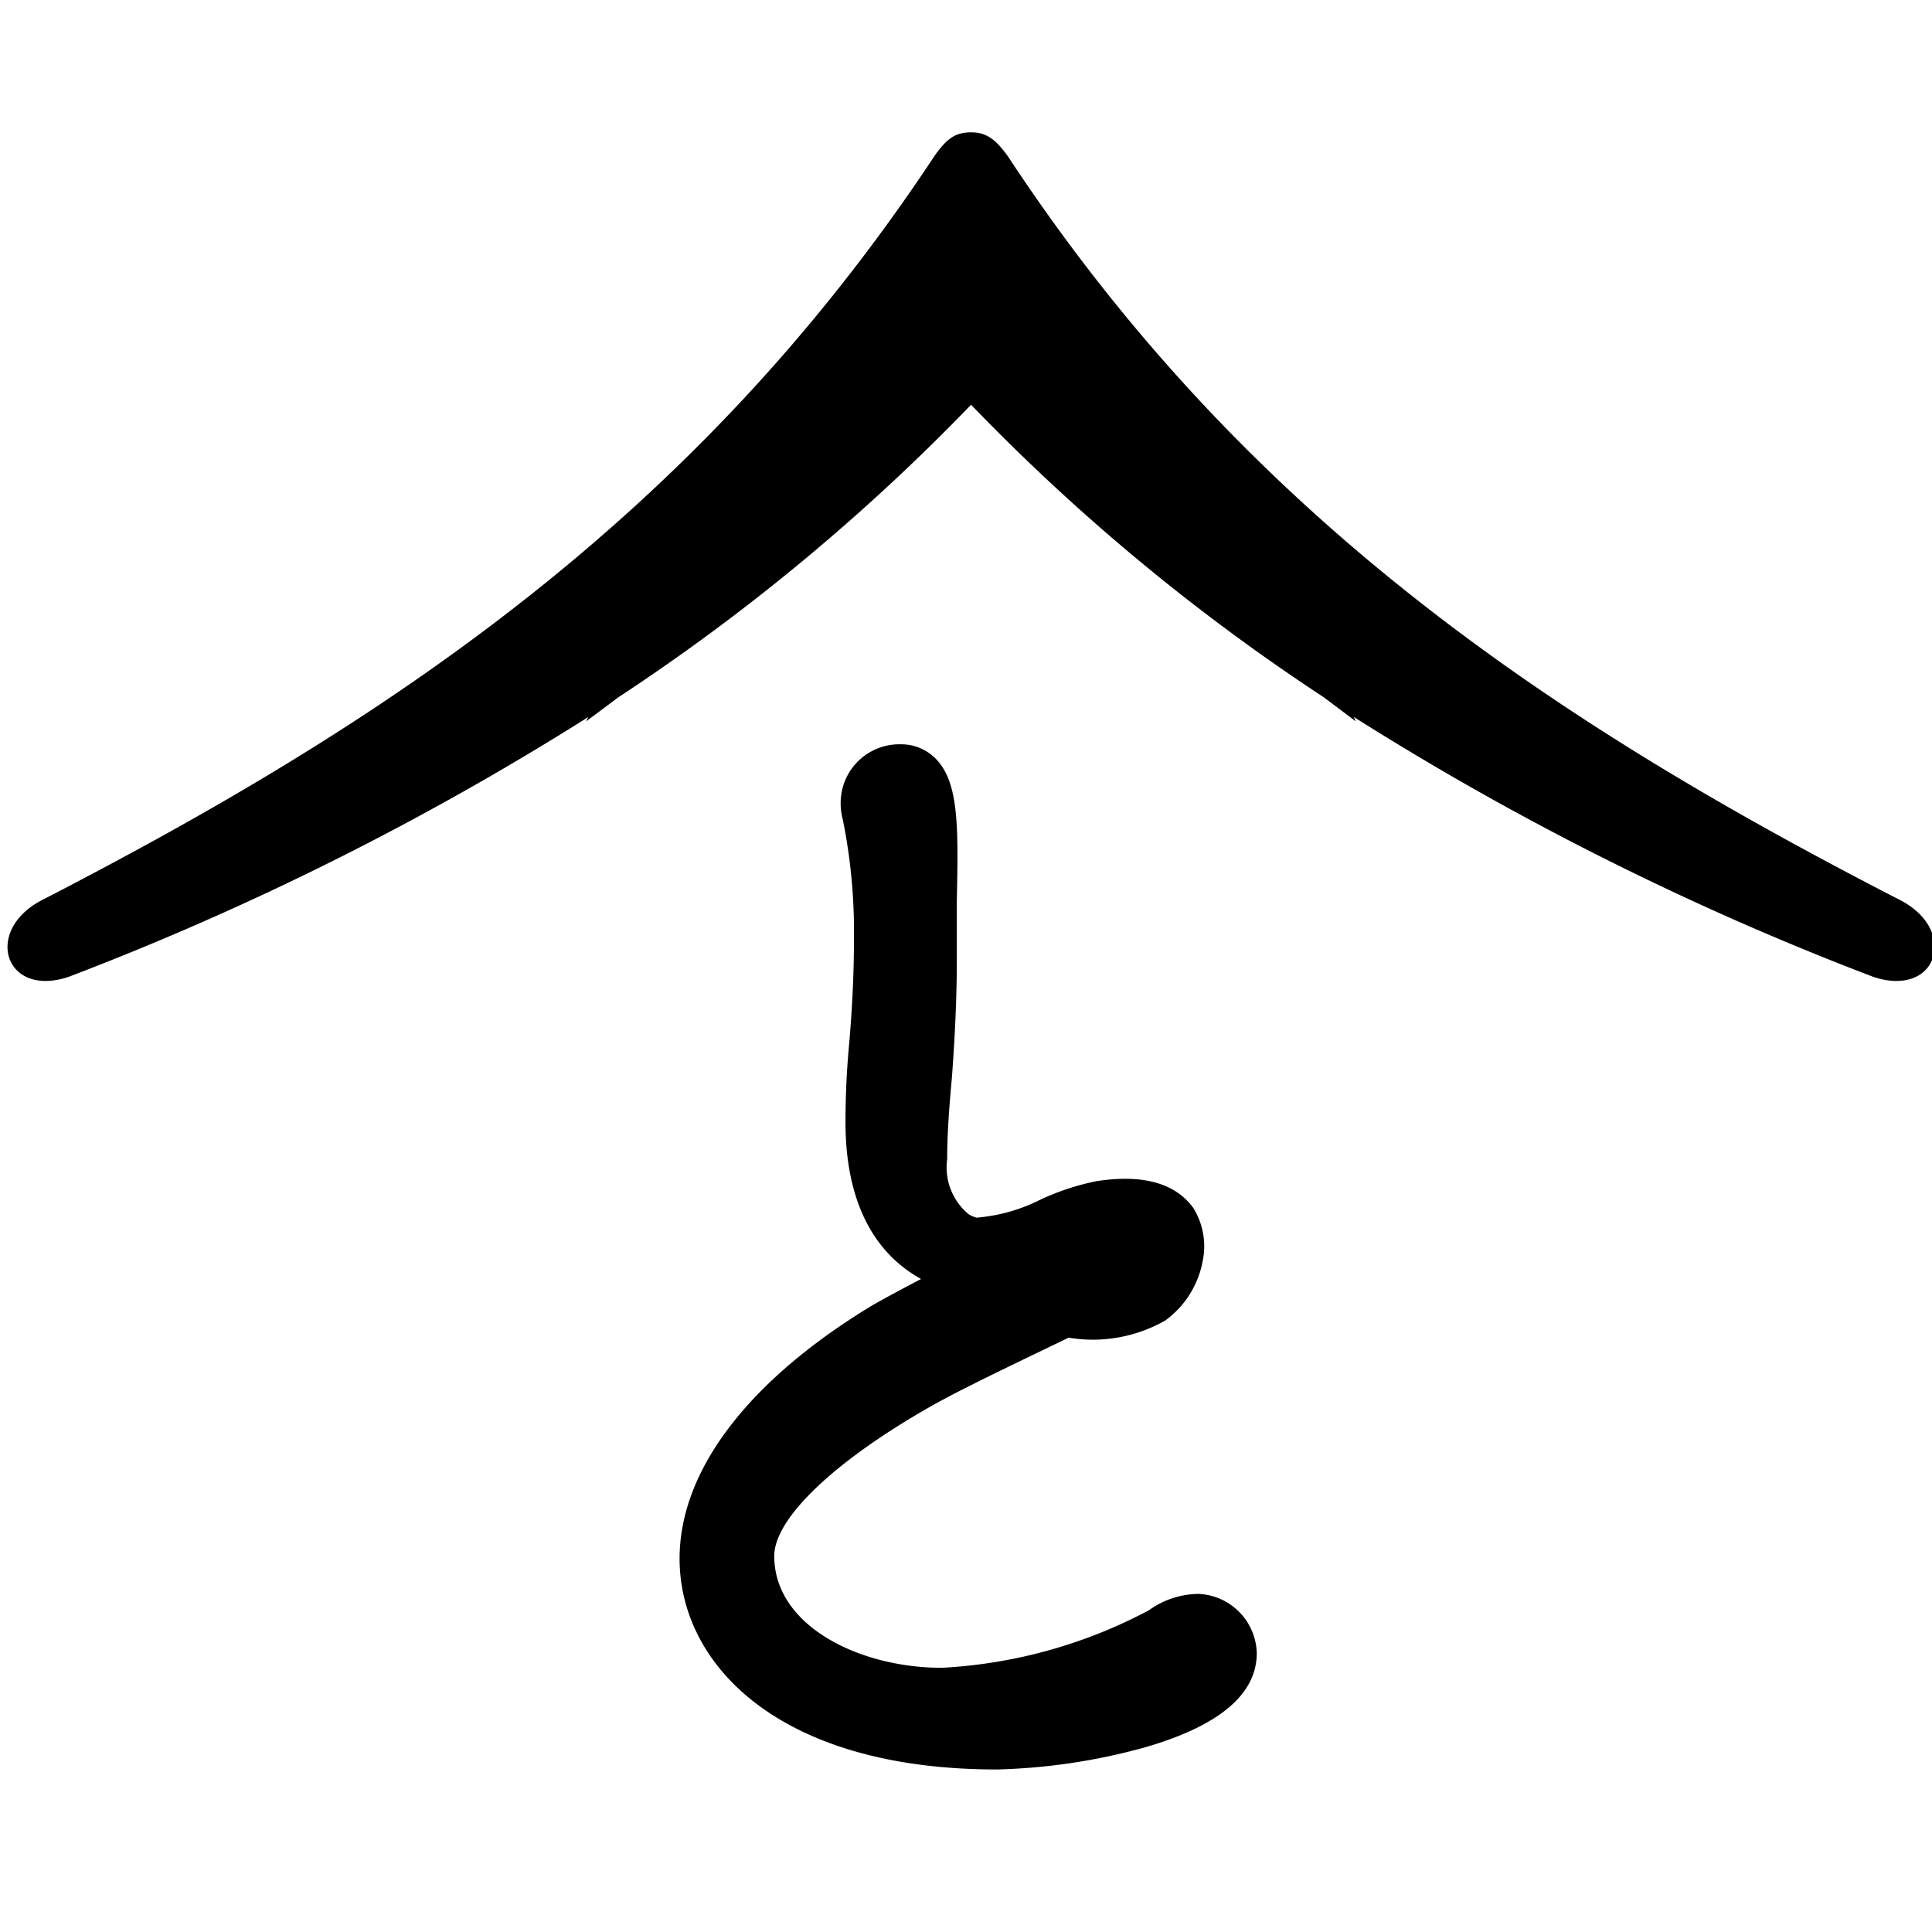
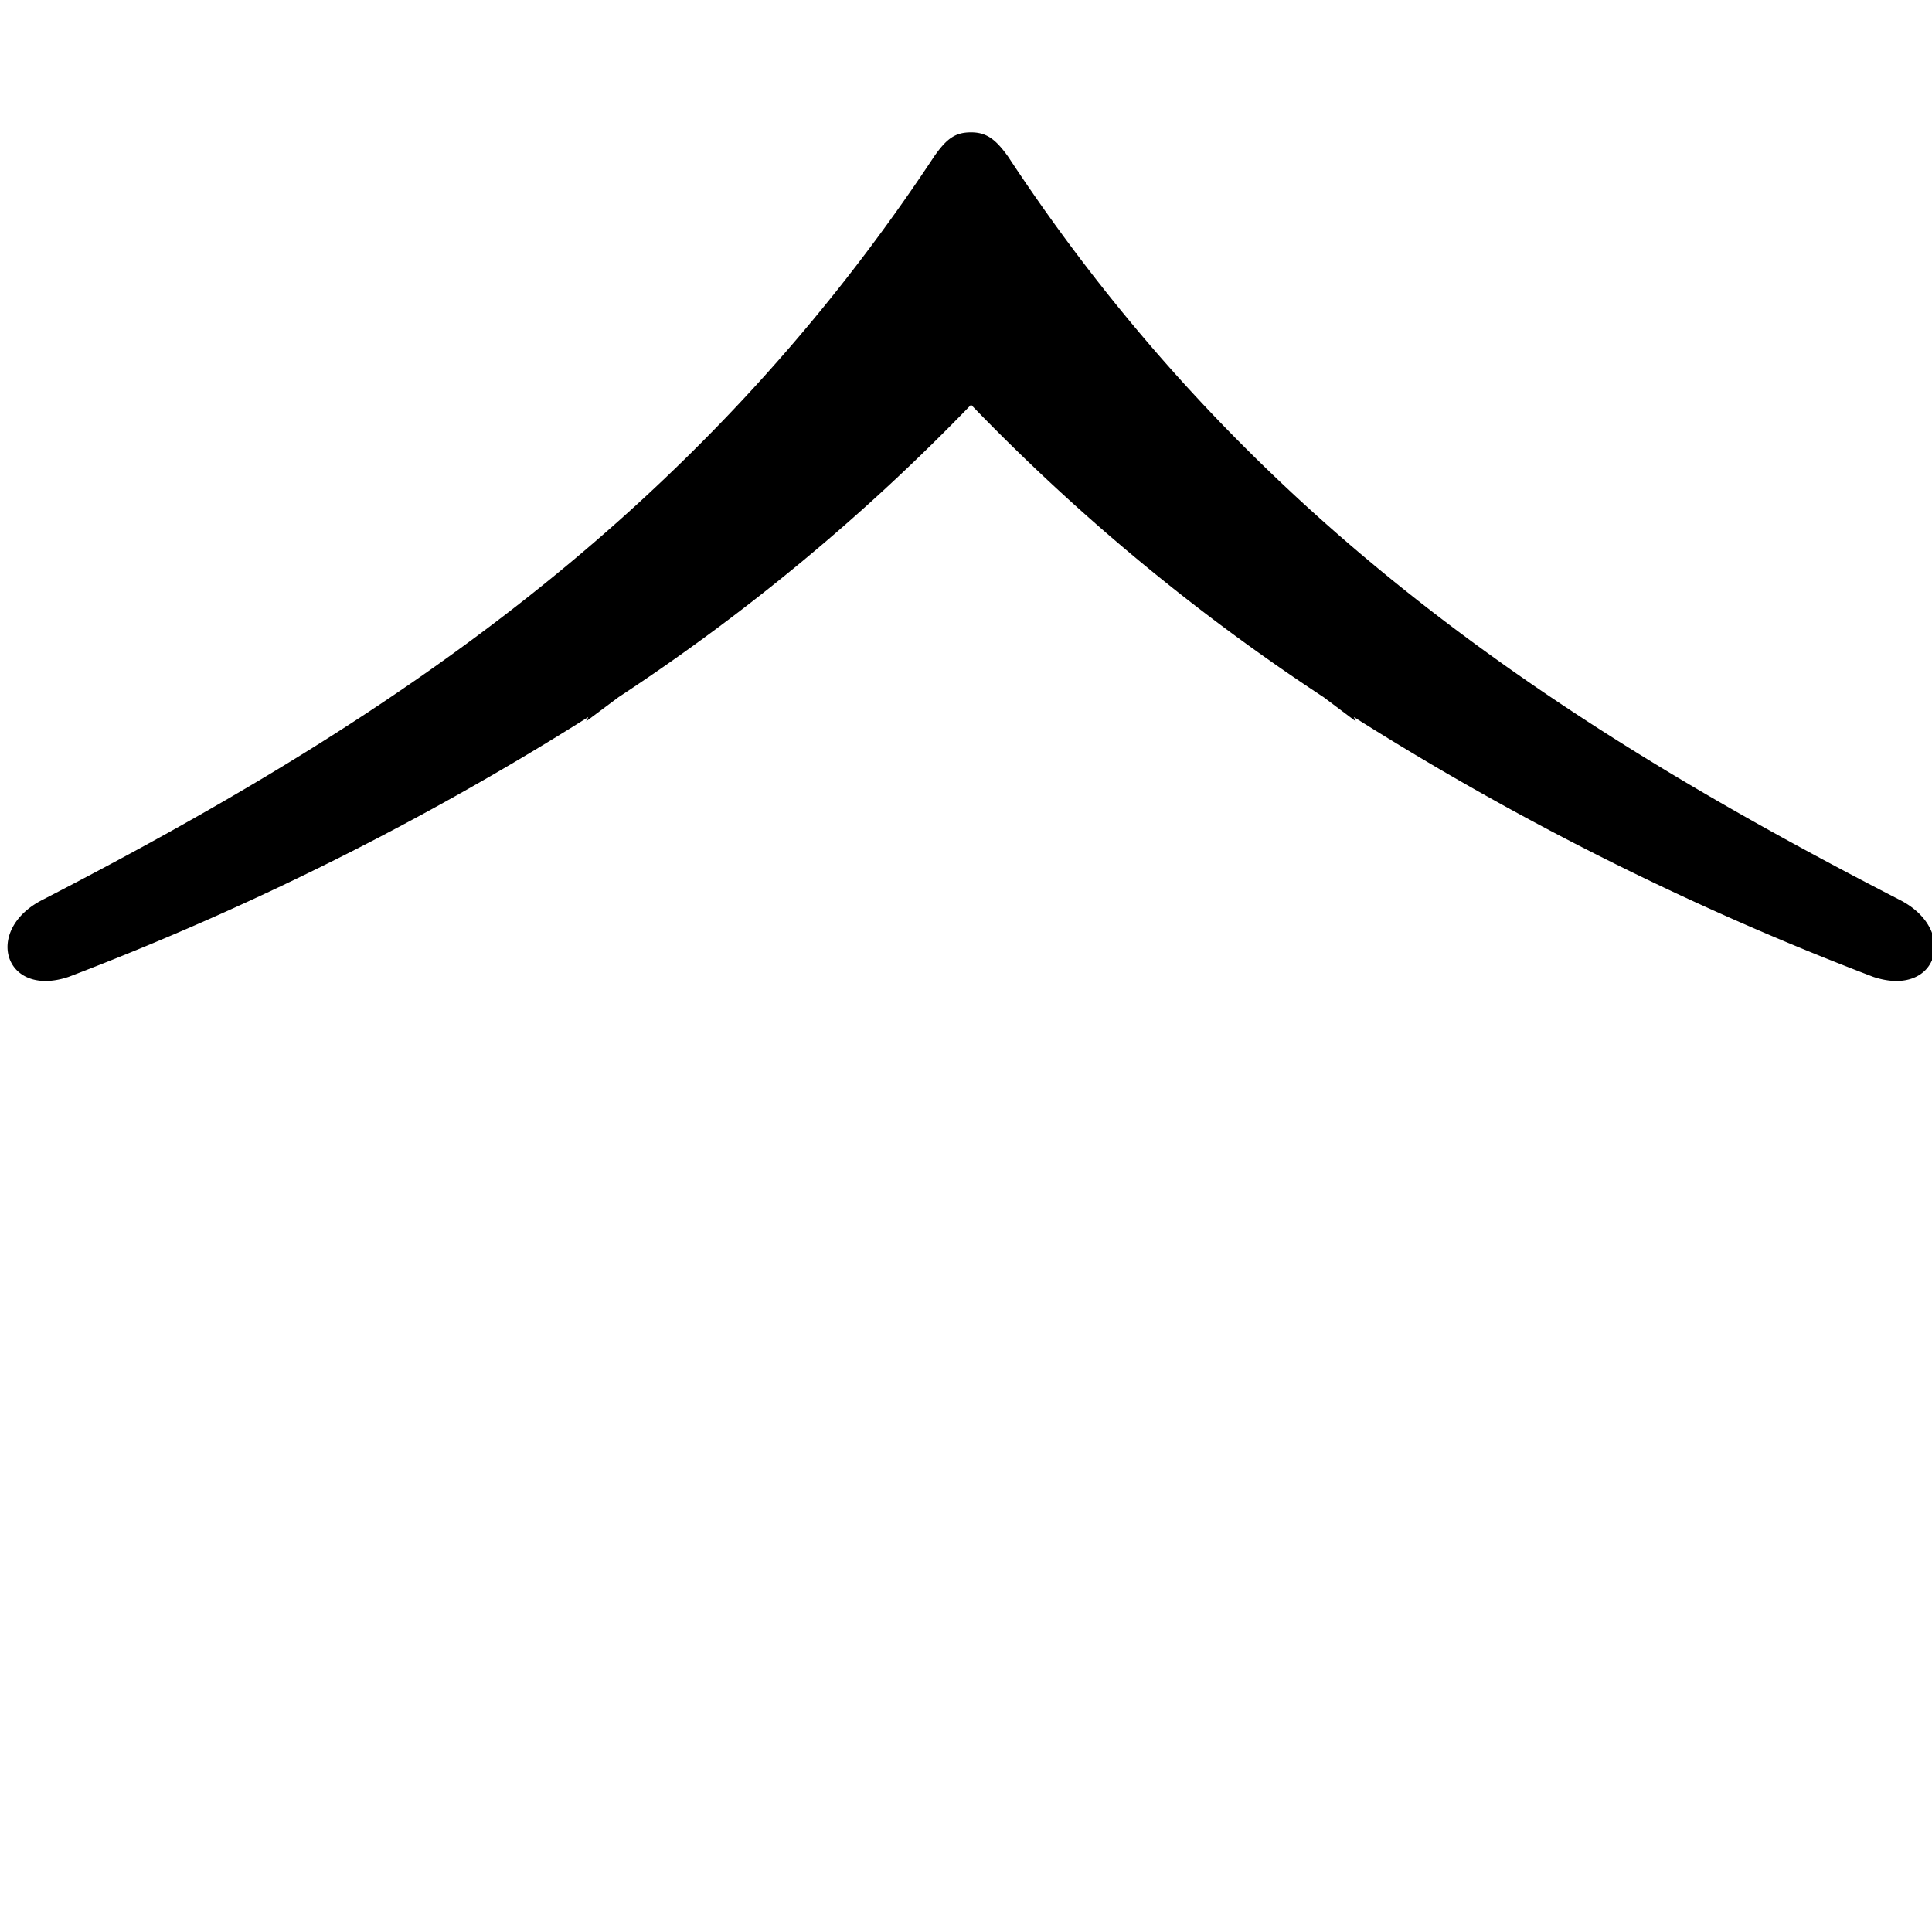
<svg xmlns="http://www.w3.org/2000/svg" id="favicon" data-name="favicon" viewBox="0 0 80 80">
  <defs>
    <style>
    .cls-1{
        fill:#000000;
    }
    @media (prefers-color-scheme: dark) {
      .cls-1 {
        fill: white;
    }
</style>
  </defs>
-   <path id="パス_1" data-name="パス 1" class="cls-1" d="M49.57,66a3.59,3.59,0,0,0-2,.68A20.56,20.56,0,0,1,39,69.06c-3.41,0-6.94-1.73-6.94-4.63,0-1.54,2.44-3.88,6.35-6.12,1.06-.61,2.63-1.37,4.14-2.1l1.7-.82a6.06,6.06,0,0,0,4-.71,3.92,3.92,0,0,0,1.55-2.46A3,3,0,0,0,49.4,50c-.74-1-2.07-1.39-4-1.09a10.27,10.27,0,0,0-2.33.77,7.08,7.08,0,0,1-2.64.74,1.3,1.3,0,0,1-.32-.14A2.52,2.52,0,0,1,39.22,48c0-1.13.1-2.32.2-3.43.13-1.76.2-3.34.2-4.84,0-.86,0-1.66,0-2.43.06-3,.1-4.89-.87-5.88a2,2,0,0,0-1.44-.6,2.43,2.43,0,0,0-2.5,2.45,2.57,2.57,0,0,0,.09.67,23.46,23.46,0,0,1,.46,5c0,1.36-.07,2.81-.2,4.3-.1,1.07-.15,2.16-.15,3.23,0,3.14,1.08,5.36,3.13,6.49-.65.34-1.33.7-2,1.08-5.13,3.1-8,6.83-8,10.5,0,4.35,4.06,8.73,13.14,8.73a25.22,25.22,0,0,0,6.11-.91c3.09-.89,4.65-2.2,4.65-3.91A2.52,2.52,0,0,0,49.62,66Z" />
  <path id="パス_2" data-name="パス 2" class="cls-1" d="M78.64,37.25c-14-7.2-26.95-15.65-36.9-30.77-.51-.71-.89-1-1.53-1s-1,.24-1.53,1c-10,15.12-22.94,23.57-36.9,30.77-2.49,1.25-1.6,4.09,1.06,3.2A121.16,121.16,0,0,0,24.36,29.69l-.09.18,1.34-1a85.68,85.68,0,0,0,14.6-12.11,85.29,85.29,0,0,0,14.6,12.11l1.33,1-.08-.18A120.73,120.73,0,0,0,77.57,40.45C80.24,41.34,81.13,38.5,78.64,37.25Z" />
</svg>